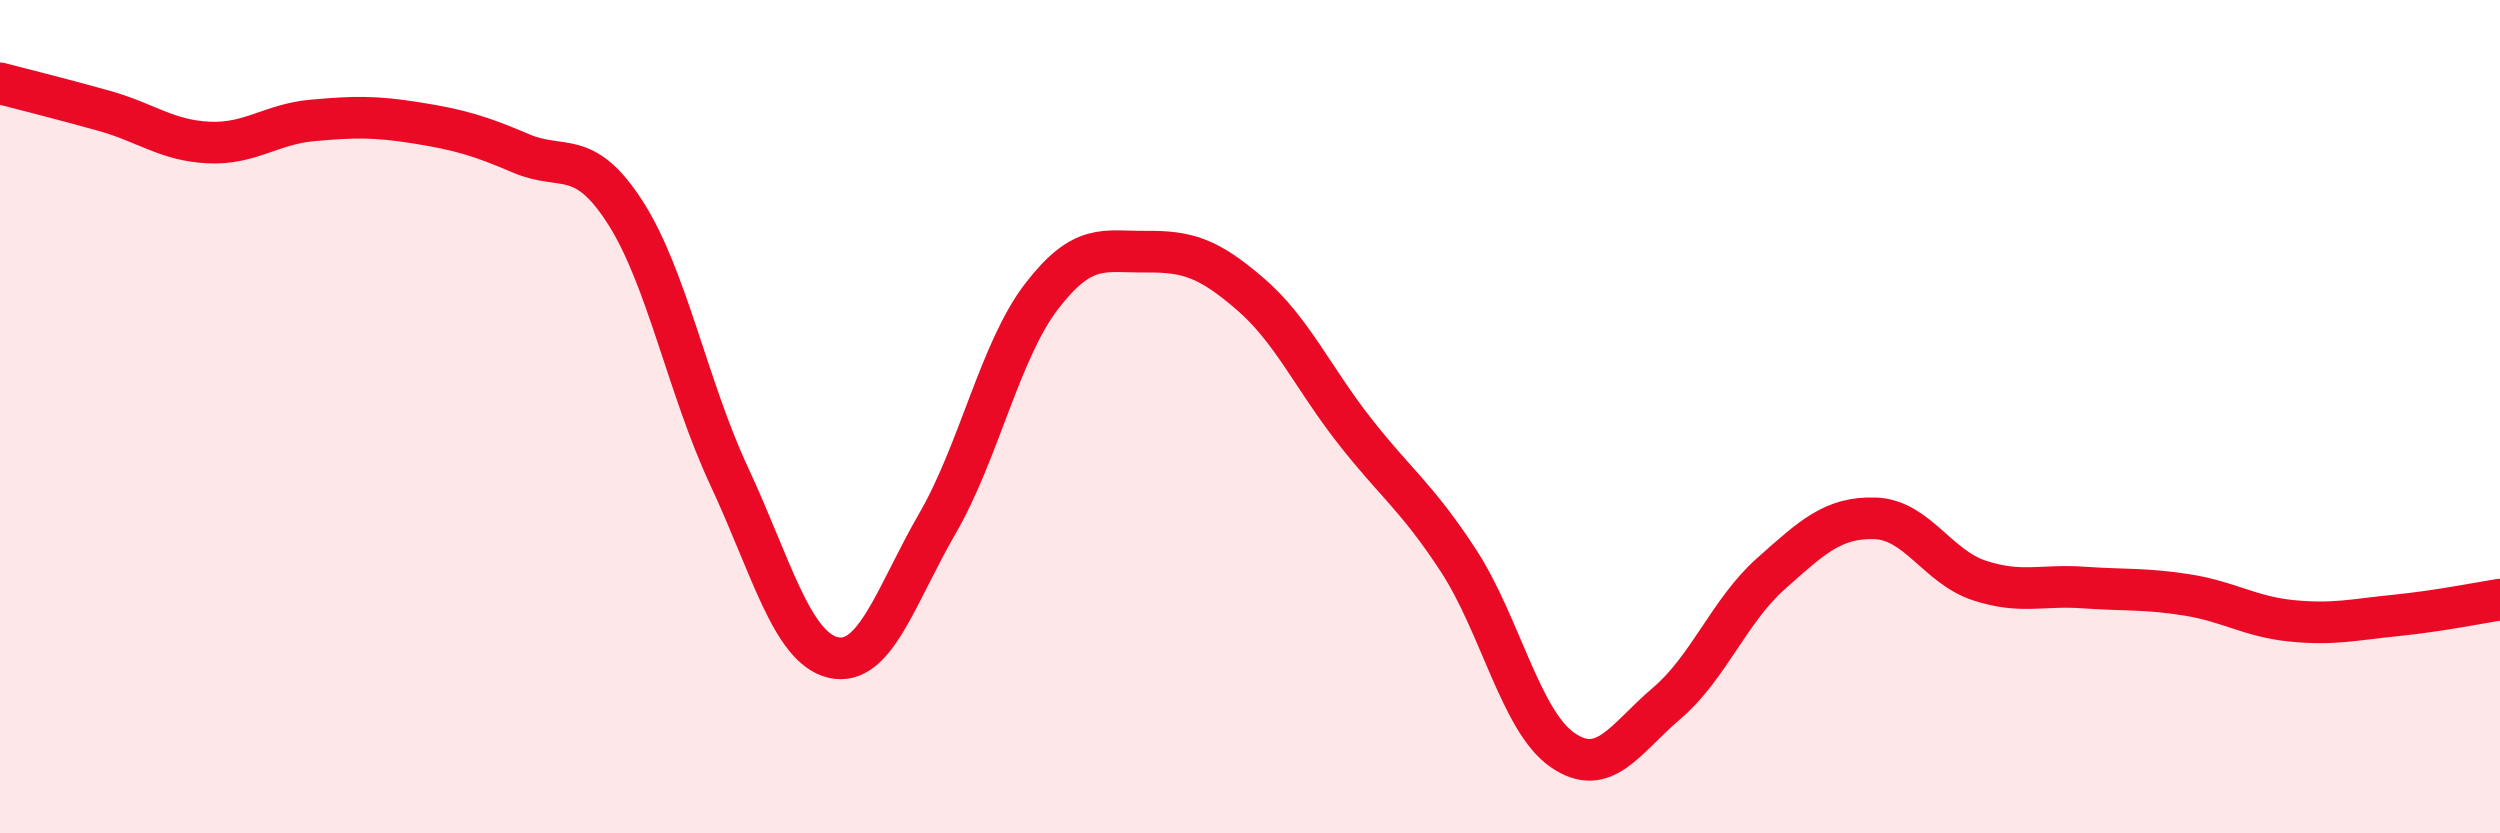
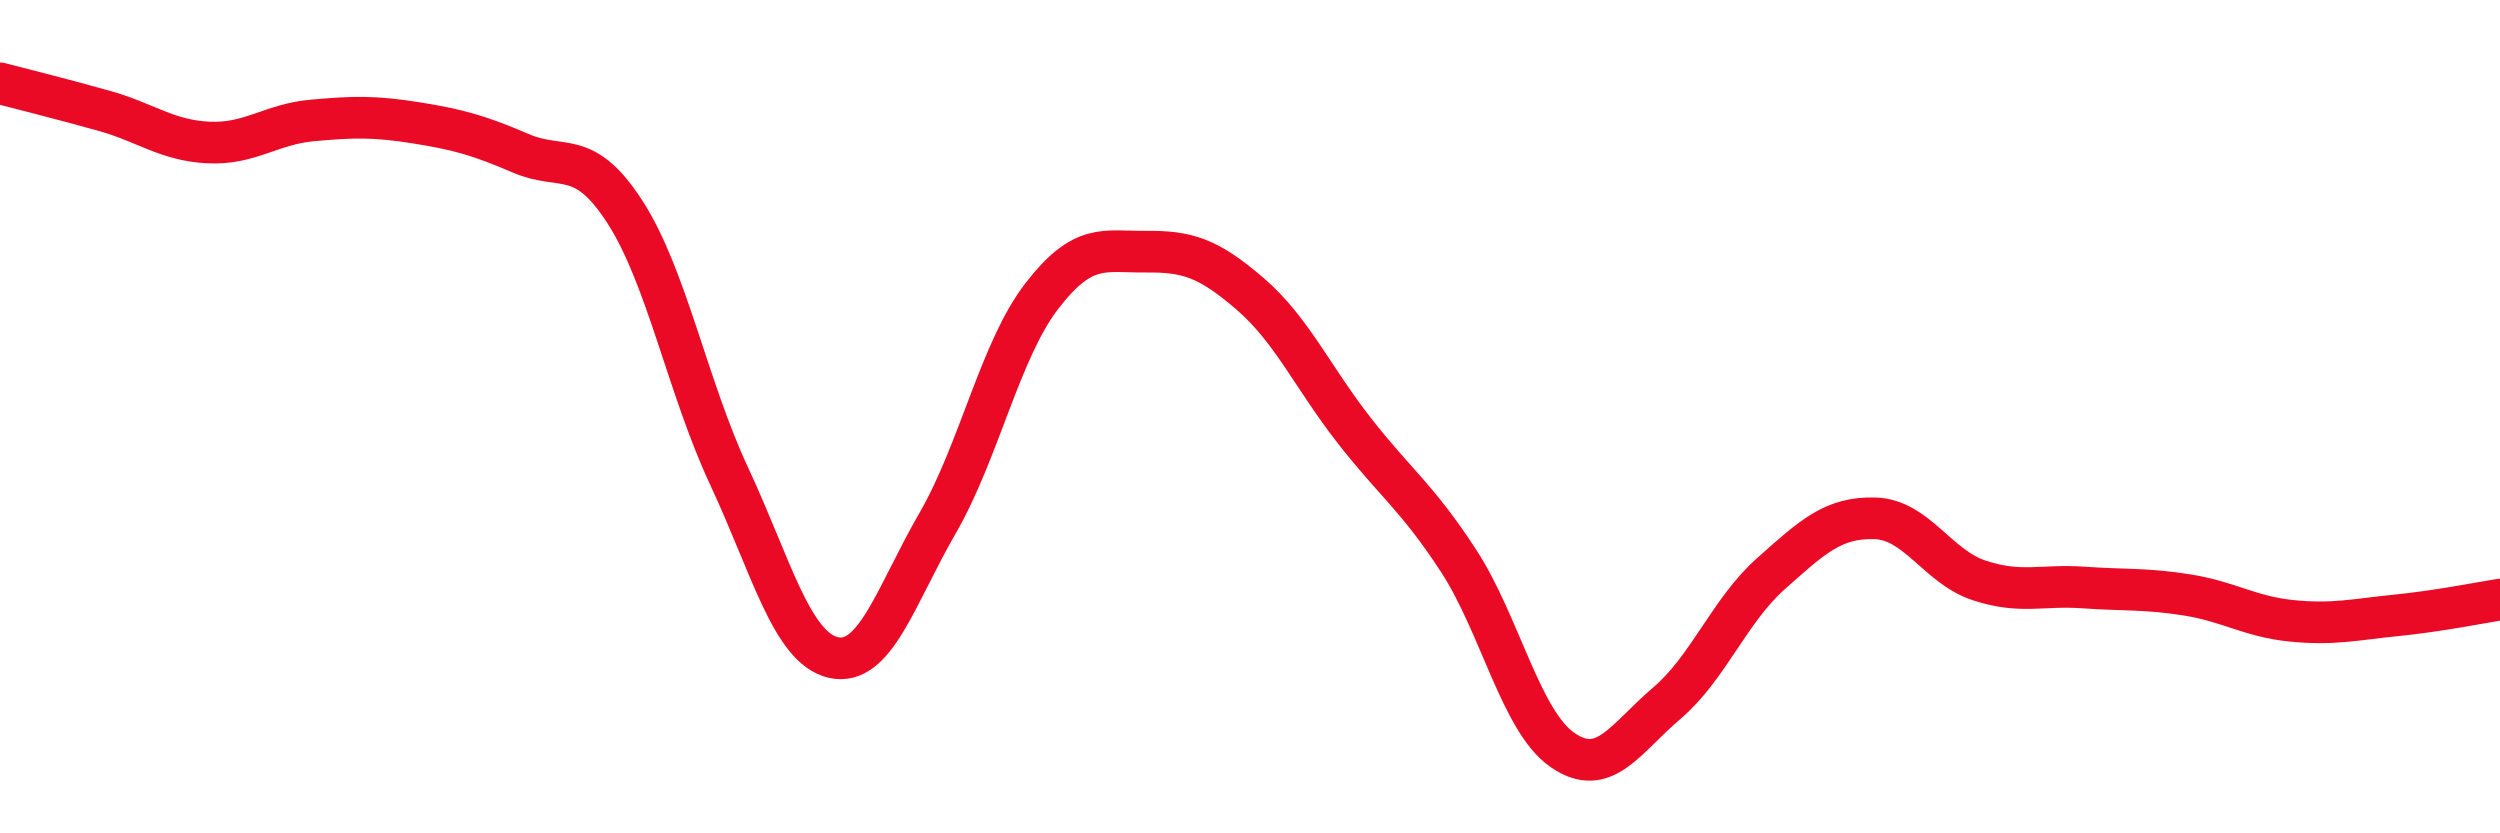
<svg xmlns="http://www.w3.org/2000/svg" width="60" height="20" viewBox="0 0 60 20">
-   <path d="M 0,2 C 0.5,2.13 1.5,2.38 2.5,2.66 C 3.5,2.94 4,3.37 5,3.42 C 6,3.47 6.5,2.98 7.5,2.89 C 8.5,2.8 9,2.79 10,2.95 C 11,3.11 11.5,3.25 12.5,3.68 C 13.5,4.11 14,3.54 15,5.09 C 16,6.64 16.5,9.29 17.5,11.43 C 18.5,13.57 19,15.55 20,15.78 C 21,16.01 21.5,14.29 22.5,12.56 C 23.5,10.83 24,8.41 25,7.11 C 26,5.81 26.5,6.05 27.5,6.04 C 28.5,6.03 29,6.19 30,7.05 C 31,7.91 31.5,9.05 32.5,10.33 C 33.5,11.61 34,11.92 35,13.45 C 36,14.98 36.5,17.31 37.5,18 C 38.5,18.69 39,17.73 40,16.88 C 41,16.03 41.5,14.66 42.5,13.77 C 43.5,12.88 44,12.41 45,12.44 C 46,12.47 46.5,13.6 47.5,13.93 C 48.5,14.26 49,14.03 50,14.1 C 51,14.17 51.5,14.12 52.5,14.28 C 53.5,14.44 54,14.8 55,14.9 C 56,15 56.5,14.87 57.5,14.77 C 58.5,14.67 59.5,14.47 60,14.39L60 20L0 20Z" fill="#EB0A25" opacity="0.1" stroke-linecap="round" stroke-linejoin="round" />
  <path d="M 0,2 C 0.5,2.13 1.5,2.38 2.5,2.66 C 3.5,2.94 4,3.37 5,3.42 C 6,3.47 6.5,2.98 7.5,2.89 C 8.5,2.8 9,2.79 10,2.95 C 11,3.11 11.5,3.25 12.5,3.68 C 13.5,4.11 14,3.54 15,5.09 C 16,6.64 16.5,9.29 17.5,11.43 C 18.5,13.57 19,15.55 20,15.78 C 21,16.01 21.5,14.29 22.5,12.56 C 23.5,10.83 24,8.41 25,7.11 C 26,5.81 26.5,6.05 27.5,6.04 C 28.5,6.03 29,6.19 30,7.05 C 31,7.91 31.5,9.05 32.5,10.33 C 33.5,11.61 34,11.92 35,13.45 C 36,14.98 36.5,17.31 37.5,18 C 38.5,18.69 39,17.73 40,16.88 C 41,16.03 41.5,14.66 42.5,13.77 C 43.5,12.88 44,12.41 45,12.44 C 46,12.47 46.5,13.6 47.5,13.93 C 48.5,14.26 49,14.03 50,14.1 C 51,14.17 51.5,14.12 52.5,14.28 C 53.5,14.44 54,14.8 55,14.9 C 56,15 56.5,14.87 57.5,14.77 C 58.5,14.67 59.5,14.47 60,14.39" stroke="#EB0A25" stroke-width="1" fill="none" stroke-linecap="round" stroke-linejoin="round" />
</svg>